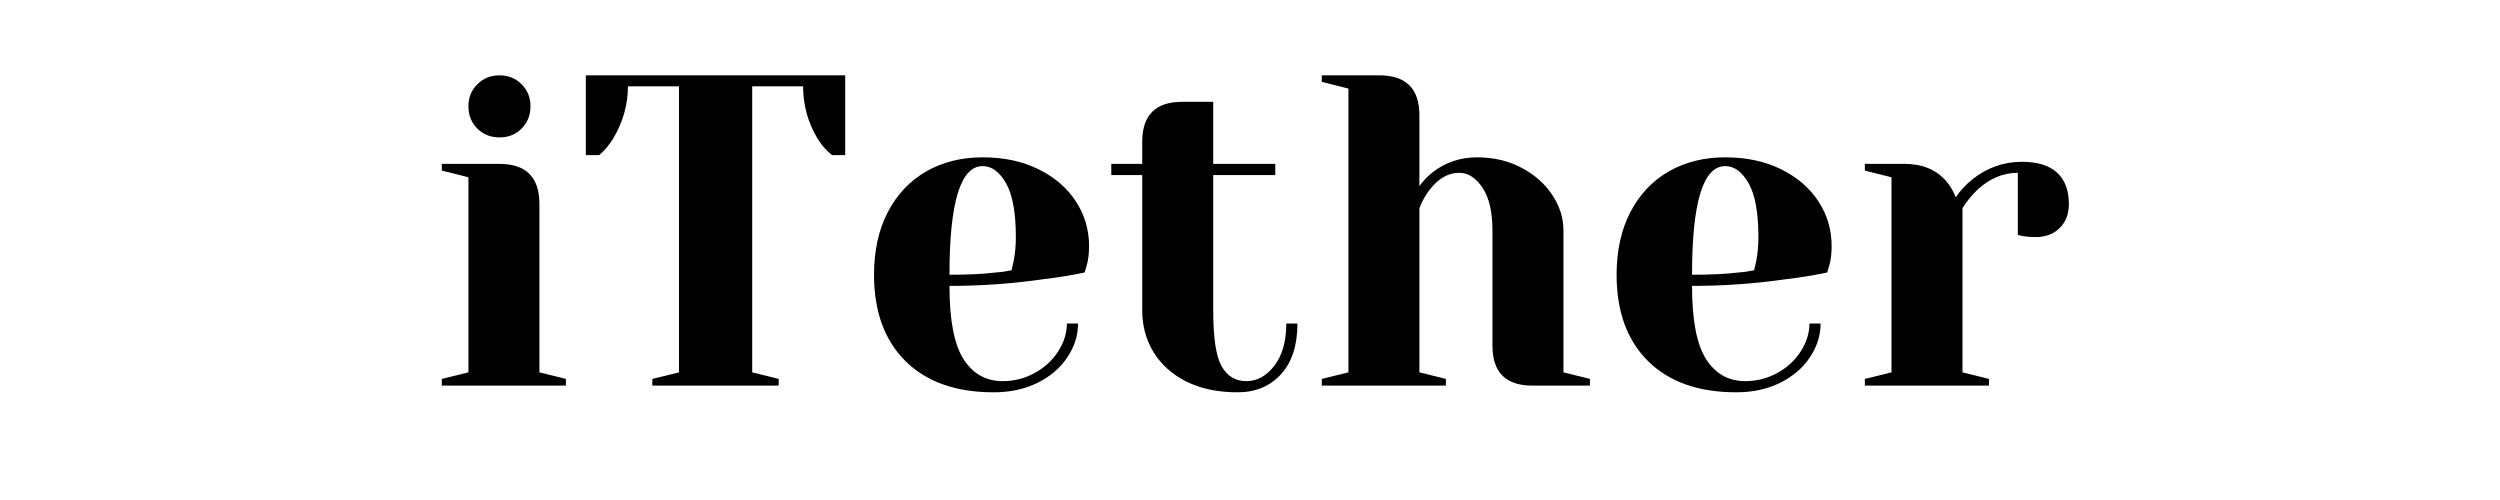
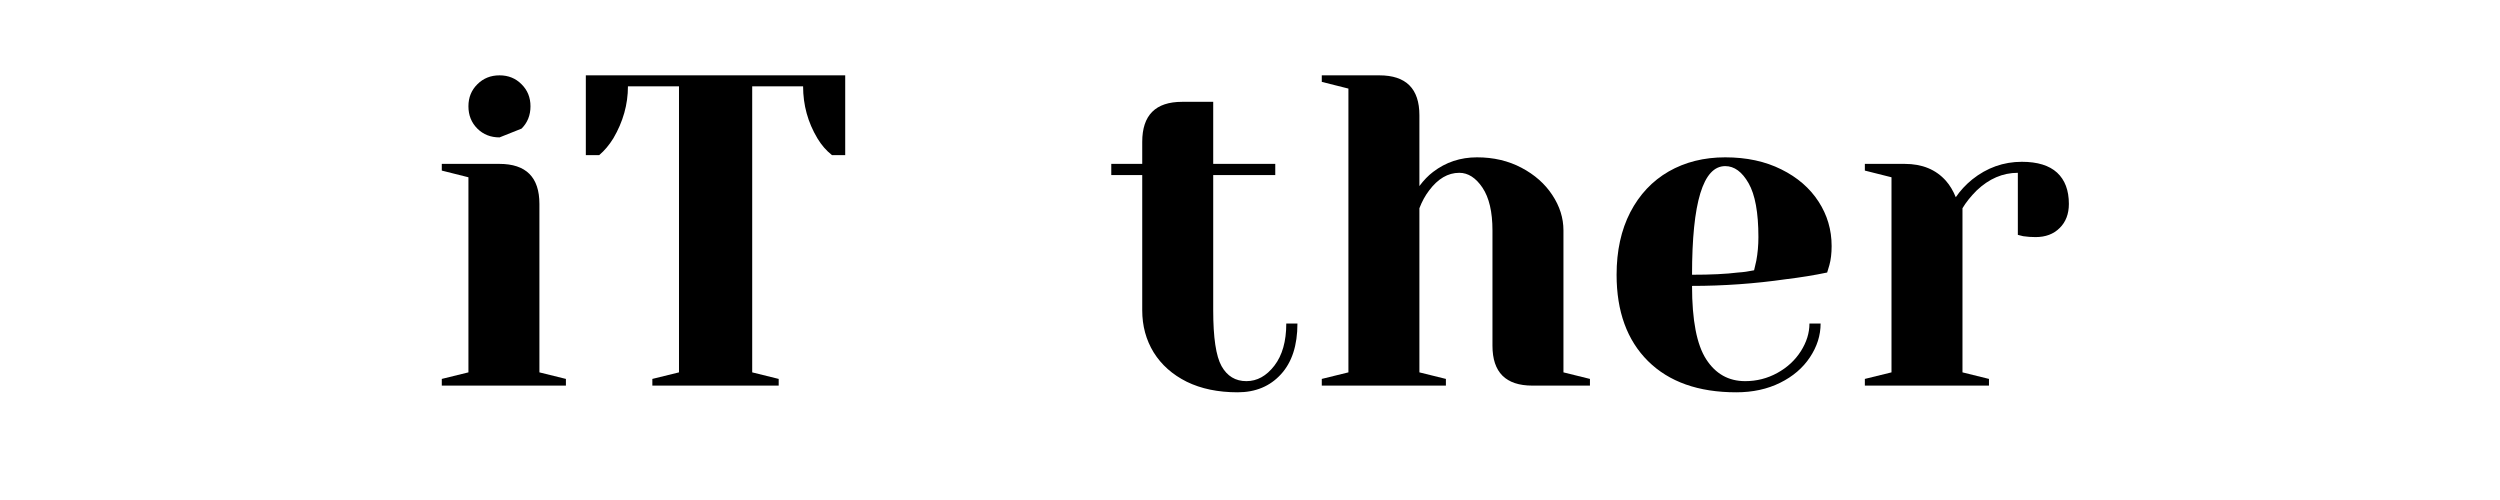
<svg xmlns="http://www.w3.org/2000/svg" width="350" zoomAndPan="magnify" viewBox="0 0 262.5 52.5" height="70" preserveAspectRatio="xMidYMid meet" version="1.0">
  <defs>
    <g />
  </defs>
  <g fill="#000000" fill-opacity="1">
    <g transform="translate(44.529, 40.489)">
      <g>
-         <path d="M 1.859 -0.703 L 4.656 -1.391 L 4.656 -21.875 L 1.859 -22.578 L 1.859 -23.281 L 7.906 -23.281 C 10.707 -23.281 12.109 -21.879 12.109 -19.078 L 12.109 -1.391 L 14.891 -0.703 L 14.891 0 L 1.859 0 Z M 7.922 -26.062 C 6.992 -26.062 6.219 -26.367 5.594 -26.984 C 4.969 -27.609 4.656 -28.391 4.656 -29.328 C 4.656 -30.254 4.969 -31.023 5.594 -31.641 C 6.219 -32.266 6.992 -32.578 7.922 -32.578 C 8.848 -32.578 9.617 -32.266 10.234 -31.641 C 10.859 -31.023 11.172 -30.254 11.172 -29.328 C 11.172 -28.391 10.859 -27.609 10.234 -26.984 C 9.617 -26.367 8.848 -26.062 7.922 -26.062 Z M 7.922 -26.062 " />
+         <path d="M 1.859 -0.703 L 4.656 -1.391 L 4.656 -21.875 L 1.859 -22.578 L 1.859 -23.281 L 7.906 -23.281 C 10.707 -23.281 12.109 -21.879 12.109 -19.078 L 12.109 -1.391 L 14.891 -0.703 L 14.891 0 L 1.859 0 Z M 7.922 -26.062 C 6.992 -26.062 6.219 -26.367 5.594 -26.984 C 4.969 -27.609 4.656 -28.391 4.656 -29.328 C 4.656 -30.254 4.969 -31.023 5.594 -31.641 C 6.219 -32.266 6.992 -32.578 7.922 -32.578 C 8.848 -32.578 9.617 -32.266 10.234 -31.641 C 10.859 -31.023 11.172 -30.254 11.172 -29.328 C 11.172 -28.391 10.859 -27.609 10.234 -26.984 Z M 7.922 -26.062 " />
      </g>
    </g>
  </g>
  <g fill="#000000" fill-opacity="1">
    <g transform="translate(60.356, 40.489)">
      <g>
        <path d="M 8.141 -0.703 L 10.938 -1.391 L 10.938 -31.422 L 5.578 -31.422 C 5.578 -29.523 5.066 -27.707 4.047 -25.969 C 3.609 -25.258 3.113 -24.672 2.562 -24.203 L 1.156 -24.203 L 1.156 -32.578 L 28.391 -32.578 L 28.391 -24.203 L 27 -24.203 C 26.406 -24.672 25.895 -25.258 25.469 -25.969 C 24.469 -27.645 23.969 -29.461 23.969 -31.422 L 18.625 -31.422 L 18.625 -1.391 L 21.406 -0.703 L 21.406 0 L 8.141 0 Z M 8.141 -0.703 " />
      </g>
    </g>
  </g>
  <g fill="#000000" fill-opacity="1">
    <g transform="translate(89.914, 40.489)">
      <g>
-         <path d="M 14.422 0.703 C 10.453 0.703 7.363 -0.391 5.156 -2.578 C 2.957 -4.766 1.859 -7.785 1.859 -11.641 C 1.859 -14.148 2.336 -16.336 3.297 -18.203 C 4.266 -20.066 5.609 -21.492 7.328 -22.484 C 9.055 -23.473 11.035 -23.969 13.266 -23.969 C 15.504 -23.969 17.469 -23.547 19.156 -22.703 C 20.844 -21.867 22.145 -20.742 23.062 -19.328 C 23.977 -17.922 24.438 -16.363 24.438 -14.656 C 24.438 -13.883 24.359 -13.219 24.203 -12.656 L 23.969 -11.875 C 22.633 -11.594 21.191 -11.359 19.641 -11.172 C 16.379 -10.703 13.094 -10.469 9.781 -10.469 C 9.781 -6.875 10.273 -4.305 11.266 -2.766 C 12.254 -1.234 13.617 -0.469 15.359 -0.469 C 16.566 -0.469 17.691 -0.754 18.734 -1.328 C 19.773 -1.898 20.598 -2.66 21.203 -3.609 C 21.805 -4.555 22.109 -5.523 22.109 -6.516 L 23.281 -6.516 C 23.281 -5.273 22.906 -4.094 22.156 -2.969 C 21.414 -1.852 20.375 -0.961 19.031 -0.297 C 17.695 0.367 16.16 0.703 14.422 0.703 Z M 9.781 -11.641 C 11.758 -11.641 13.367 -11.719 14.609 -11.875 C 15.141 -11.906 15.703 -11.984 16.297 -12.109 C 16.328 -12.254 16.406 -12.594 16.531 -13.125 C 16.676 -13.906 16.75 -14.727 16.75 -15.594 C 16.75 -18.164 16.406 -20.051 15.719 -21.25 C 15.039 -22.445 14.223 -23.047 13.266 -23.047 C 10.941 -23.047 9.781 -19.242 9.781 -11.641 Z M 9.781 -11.641 " />
-       </g>
+         </g>
    </g>
  </g>
  <g fill="#000000" fill-opacity="1">
    <g transform="translate(115.981, 40.489)">
      <g>
        <path d="M 13.969 0.703 C 11.914 0.703 10.133 0.332 8.625 -0.406 C 7.125 -1.156 5.969 -2.18 5.156 -3.484 C 4.352 -4.797 3.953 -6.27 3.953 -7.906 L 3.953 -22.109 L 0.703 -22.109 L 0.703 -23.281 L 3.953 -23.281 L 3.953 -25.594 C 3.953 -28.395 5.348 -29.797 8.141 -29.797 L 11.406 -29.797 L 11.406 -23.281 L 17.922 -23.281 L 17.922 -22.109 L 11.406 -22.109 L 11.406 -7.906 C 11.406 -5.051 11.695 -3.098 12.281 -2.047 C 12.875 -0.992 13.742 -0.469 14.891 -0.469 C 16.016 -0.469 16.992 -1.008 17.828 -2.094 C 18.66 -3.176 19.078 -4.648 19.078 -6.516 L 20.25 -6.516 C 20.25 -4.223 19.672 -2.445 18.516 -1.188 C 17.367 0.07 15.852 0.703 13.969 0.703 Z M 13.969 0.703 " />
      </g>
    </g>
  </g>
  <g fill="#000000" fill-opacity="1">
    <g transform="translate(136.928, 40.489)">
      <g>
        <path d="M 1.859 -0.703 L 4.656 -1.391 L 4.656 -31.188 L 1.859 -31.891 L 1.859 -32.578 L 7.906 -32.578 C 10.707 -32.578 12.109 -31.18 12.109 -28.391 L 12.109 -20.953 C 12.566 -21.566 13.047 -22.062 13.547 -22.438 C 14.879 -23.457 16.414 -23.969 18.156 -23.969 C 19.895 -23.969 21.453 -23.602 22.828 -22.875 C 24.211 -22.145 25.289 -21.191 26.062 -20.016 C 26.844 -18.836 27.234 -17.598 27.234 -16.297 L 27.234 -1.391 L 30.016 -0.703 L 30.016 0 L 23.969 0 C 21.176 0 19.781 -1.395 19.781 -4.188 L 19.781 -16.297 C 19.781 -18.242 19.43 -19.738 18.734 -20.781 C 18.035 -21.82 17.223 -22.344 16.297 -22.344 C 15.109 -22.344 14.051 -21.723 13.125 -20.484 C 12.719 -19.953 12.379 -19.332 12.109 -18.625 L 12.109 -1.391 L 14.891 -0.703 L 14.891 0 L 1.859 0 Z M 1.859 -0.703 " />
      </g>
    </g>
  </g>
  <g fill="#000000" fill-opacity="1">
    <g transform="translate(167.883, 40.489)">
      <g>
        <path d="M 14.422 0.703 C 10.453 0.703 7.363 -0.391 5.156 -2.578 C 2.957 -4.766 1.859 -7.785 1.859 -11.641 C 1.859 -14.148 2.336 -16.336 3.297 -18.203 C 4.266 -20.066 5.609 -21.492 7.328 -22.484 C 9.055 -23.473 11.035 -23.969 13.266 -23.969 C 15.504 -23.969 17.469 -23.547 19.156 -22.703 C 20.844 -21.867 22.145 -20.742 23.062 -19.328 C 23.977 -17.922 24.438 -16.363 24.438 -14.656 C 24.438 -13.883 24.359 -13.219 24.203 -12.656 L 23.969 -11.875 C 22.633 -11.594 21.191 -11.359 19.641 -11.172 C 16.379 -10.703 13.094 -10.469 9.781 -10.469 C 9.781 -6.875 10.273 -4.305 11.266 -2.766 C 12.254 -1.234 13.617 -0.469 15.359 -0.469 C 16.566 -0.469 17.691 -0.754 18.734 -1.328 C 19.773 -1.898 20.598 -2.66 21.203 -3.609 C 21.805 -4.555 22.109 -5.523 22.109 -6.516 L 23.281 -6.516 C 23.281 -5.273 22.906 -4.094 22.156 -2.969 C 21.414 -1.852 20.375 -0.961 19.031 -0.297 C 17.695 0.367 16.16 0.703 14.422 0.703 Z M 9.781 -11.641 C 11.758 -11.641 13.367 -11.719 14.609 -11.875 C 15.141 -11.906 15.703 -11.984 16.297 -12.109 C 16.328 -12.254 16.406 -12.594 16.531 -13.125 C 16.676 -13.906 16.75 -14.727 16.75 -15.594 C 16.75 -18.164 16.406 -20.051 15.719 -21.25 C 15.039 -22.445 14.223 -23.047 13.266 -23.047 C 10.941 -23.047 9.781 -19.242 9.781 -11.641 Z M 9.781 -11.641 " />
      </g>
    </g>
  </g>
  <g fill="#000000" fill-opacity="1">
    <g transform="translate(193.951, 40.489)">
      <g>
        <path d="M 1.859 -0.703 L 4.656 -1.391 L 4.656 -21.875 L 1.859 -22.578 L 1.859 -23.281 L 6.047 -23.281 C 7.879 -23.281 9.32 -22.688 10.375 -21.5 C 10.781 -21.039 11.125 -20.469 11.406 -19.781 C 11.875 -20.469 12.445 -21.086 13.125 -21.641 C 14.676 -22.879 16.414 -23.5 18.344 -23.5 C 19.988 -23.5 21.223 -23.117 22.047 -22.359 C 22.867 -21.598 23.281 -20.504 23.281 -19.078 C 23.281 -18.023 22.957 -17.18 22.312 -16.547 C 21.676 -15.91 20.832 -15.594 19.781 -15.594 C 19.344 -15.594 18.91 -15.625 18.484 -15.688 L 17.922 -15.828 L 17.922 -22.344 C 16.336 -22.344 14.895 -21.723 13.594 -20.484 C 12.969 -19.859 12.473 -19.238 12.109 -18.625 L 12.109 -1.391 L 14.891 -0.703 L 14.891 0 L 1.859 0 Z M 1.859 -0.703 " />
      </g>
    </g>
  </g>
</svg>